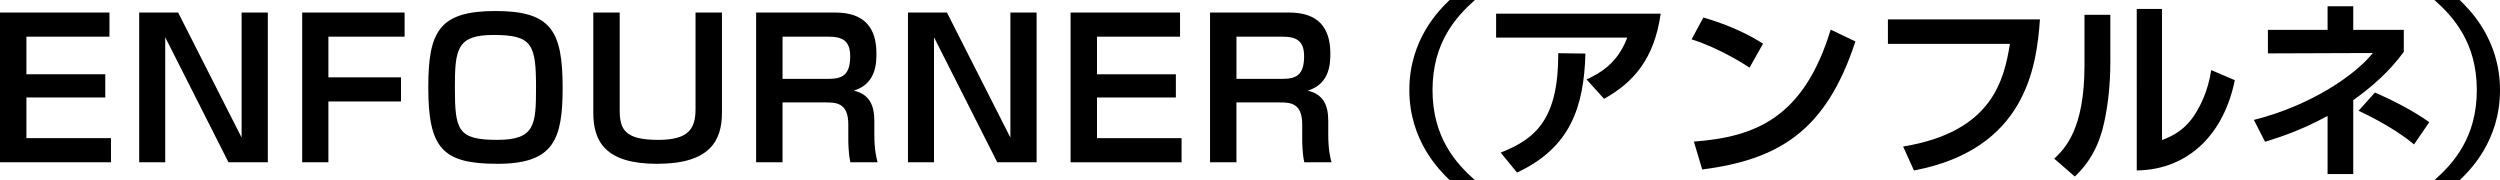
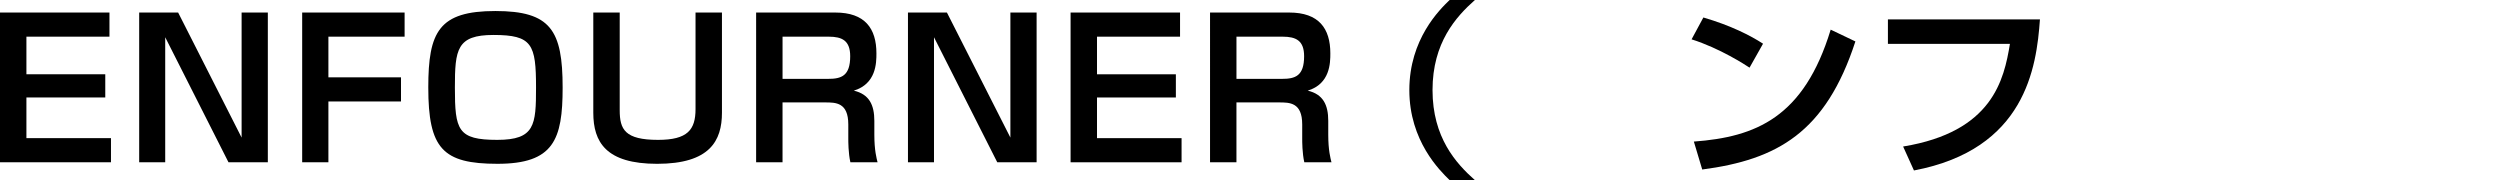
<svg xmlns="http://www.w3.org/2000/svg" version="1.1" id="レイヤー_1" x="0px" y="0px" width="419.538px" height="30.232px" viewBox="0 0 419.538 30.232" enable-background="new 0 0 419.538 30.232" xml:space="preserve">
  <g>
    <g>
      <path d="M18.369,2.104v4.05H4.433v6.314h13.234v3.891H4.433v6.825h14.191v4.05H0V2.104H18.369z" />
      <path d="M29.894,2.104l10.651,20.984V2.104h4.401v25.13h-6.602L27.725,6.25v20.984h-4.368V2.104H29.894z" />
      <path d="M67.899,2.104v4.05H55.111v6.825h12.183v4.05H55.111v10.205H50.71V2.104H67.899z" />
      <path d="M94.419,14.701c0,8.738-1.499,12.788-10.938,12.788c-9.185,0-11.608-2.551-11.608-12.82    c0-9.344,1.785-12.819,11.258-12.819C92.409,1.85,94.419,5.07,94.419,14.701z M82.811,5.867c-6.155,0-6.474,2.424-6.474,8.834    c0,7.144,0.479,8.771,7.111,8.771c6.314,0,6.506-2.488,6.506-8.771C89.954,7.43,89.316,5.867,82.811,5.867z" />
      <path d="M103.997,2.104v16.392c0,3.221,0.861,4.976,6.442,4.976c4.943,0,6.282-1.69,6.282-5.167v-16.2h4.434v16.807    c0,4.688-2.01,8.578-10.875,8.578c-8.578,0-10.715-3.636-10.715-8.578V2.104H103.997z" />
      <path d="M140.189,2.104c4.942,0,6.888,2.646,6.888,6.856c0,1.595-0.031,5.103-3.795,6.251c2.584,0.605,3.445,2.392,3.445,5.07    v2.328c0,2.646,0.383,3.986,0.541,4.624h-4.561c-0.35-1.531-0.35-3.508-0.35-3.923v-2.424c0-3.699-2.105-3.699-3.891-3.699h-7.145    v10.046h-4.432V2.104H140.189z M131.323,6.154v7.08h7.654c2.201,0,3.699-0.479,3.699-3.795c0-2.615-1.34-3.285-3.604-3.285    H131.323z" />
      <path d="M158.908,2.104l10.651,20.984V2.104h4.4v25.13h-6.602L156.739,6.25v20.984h-4.369V2.104H158.908z" />
      <path d="M198.03,2.104v4.05h-13.936v6.314h13.234v3.891h-13.234v6.825h14.191v4.05h-18.625V2.104H198.03z" />
      <path d="M216.363,2.104c4.942,0,6.888,2.646,6.888,6.856c0,1.595-0.031,5.103-3.795,6.251c2.584,0.605,3.445,2.392,3.445,5.07    v2.328c0,2.646,0.383,3.986,0.541,4.624h-4.561c-0.35-1.531-0.35-3.508-0.35-3.923v-2.424c0-3.699-2.105-3.699-3.891-3.699h-7.145    v10.046h-4.432V2.104H216.363z M207.497,6.154v7.08h7.654c2.201,0,3.699-0.479,3.699-3.795c0-2.615-1.34-3.285-3.604-3.285    H207.497z" />
      <path d="M247.511,0c-3.158,2.806-7.112,7.144-7.112,15.116s3.954,12.31,7.112,15.116h-4.242c-1.627-1.595-6.761-6.57-6.761-15.116    c0-8.547,5.071-13.49,6.761-15.116H247.511z" />
-       <path d="M278.688,2.296c-1.084,7.653-4.623,11.576-9.503,14.287l-2.935-3.253c2.328-1.084,5.23-2.743,6.825-7.016h-22.005V2.296    H278.688z M251.837,25.608c6.027-2.36,9.695-5.772,9.662-16.68l4.561,0.064c-0.254,9.057-2.582,15.817-11.48,19.963    L251.837,25.608z" />
      <path d="M293.6,11.353c-0.669-0.446-4.976-3.253-9.727-4.752l1.978-3.667c4.592,1.34,7.908,3.029,10.014,4.4L293.6,11.353z     M284.255,23.758c10.365-0.765,18.465-4.018,22.963-18.783l4.145,1.978c-4.975,15.275-13.106,19.836-25.703,21.494L284.255,23.758    z" />
      <path d="M342.334,3.252c-0.573,8.101-2.456,21.813-21.144,25.354l-1.818-4.018c15.021-2.456,16.935-11.226,17.924-17.222h-20.475    V3.252H342.334z" />
-       <path d="M354.146,10.332c0,3.699-0.351,7.08-1.021,10.174c-0.798,3.763-2.424,6.761-4.942,9.12l-3.445-2.997    c1.754-1.69,5.07-4.88,5.07-15.659V2.487h4.338V10.332z M362.819,23.503c1.914-0.733,3.955-1.754,5.678-4.561    c0.732-1.212,2.008-3.508,2.582-7.175l3.955,1.689c-1.786,8.866-7.622,15.021-16.456,15.148V1.498h4.241V23.503z" />
-       <path d="M394.91,29.212h-4.306v-9.759c-4.624,2.52-8.355,3.667-10.492,4.337l-1.881-3.667c9.758-2.456,17.125-7.654,19.963-11.226    l-17.604,0.063V5.007h10.014V1.052h4.306v3.955h8.483v3.699c-1.213,1.595-3.477,4.561-8.483,8.1V29.212z M405.115,24.236    c-2.647-2.232-6.602-4.4-9.312-5.645l2.742-3.062c2.615,1.116,6.441,3.03,9.121,4.976L405.115,24.236z" />
-       <path d="M408.536,30.232c3.157-2.807,7.111-7.144,7.111-15.116S411.693,2.806,408.536,0h4.241    c1.626,1.594,6.761,6.569,6.761,15.116c0,8.546-5.07,13.489-6.761,15.116H408.536z" />
    </g>
  </g>
</svg>